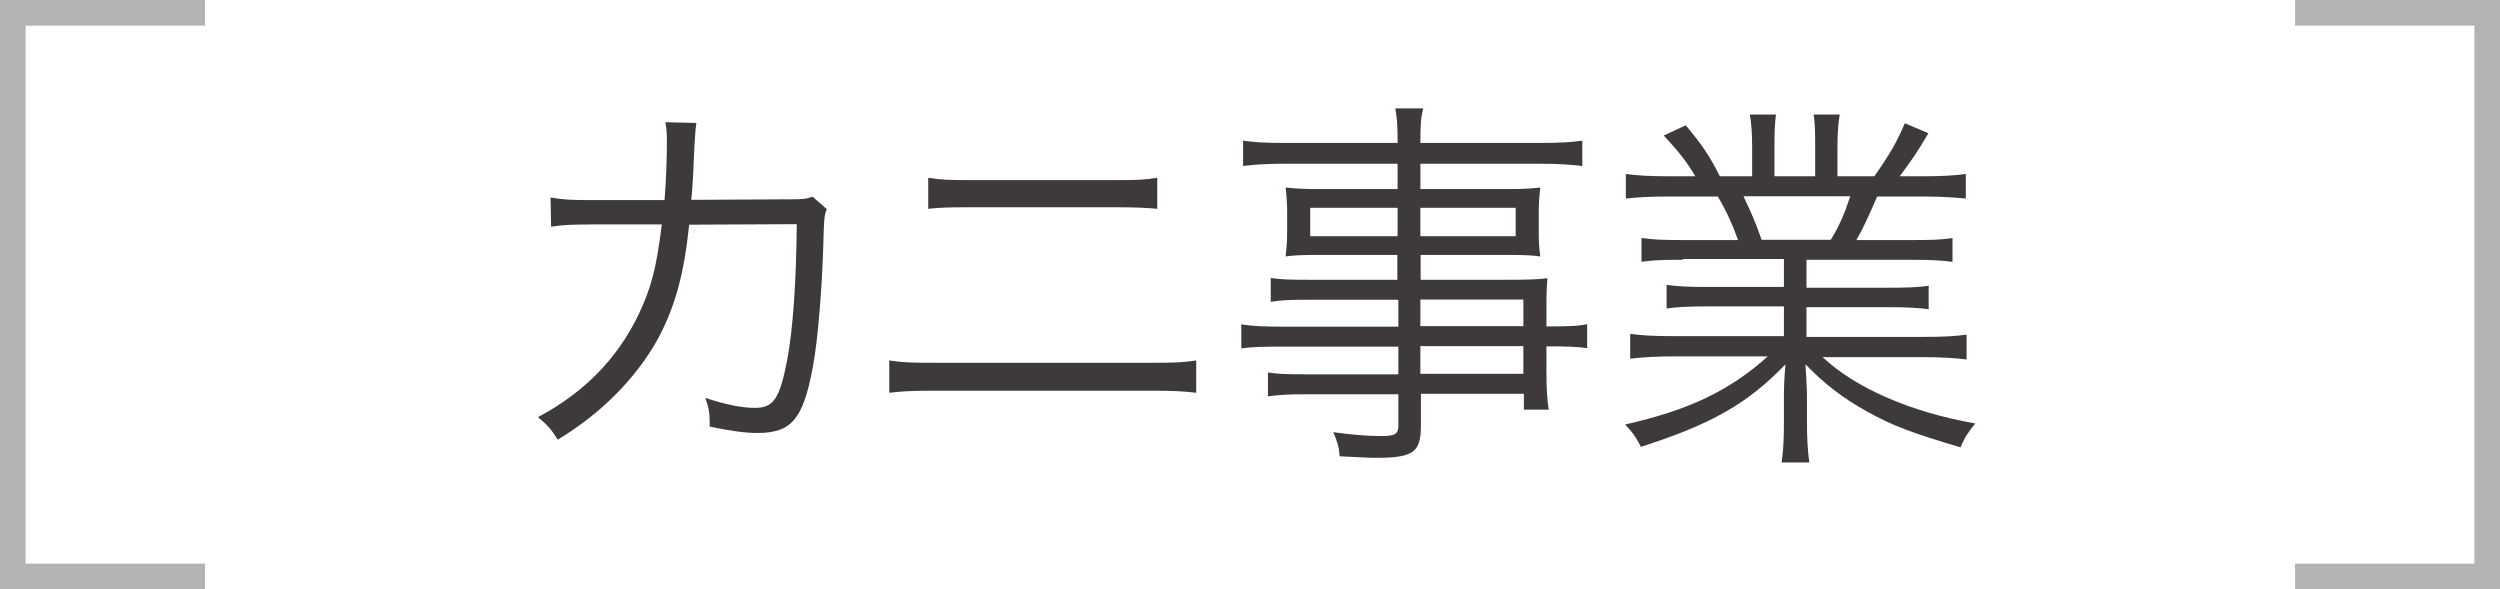
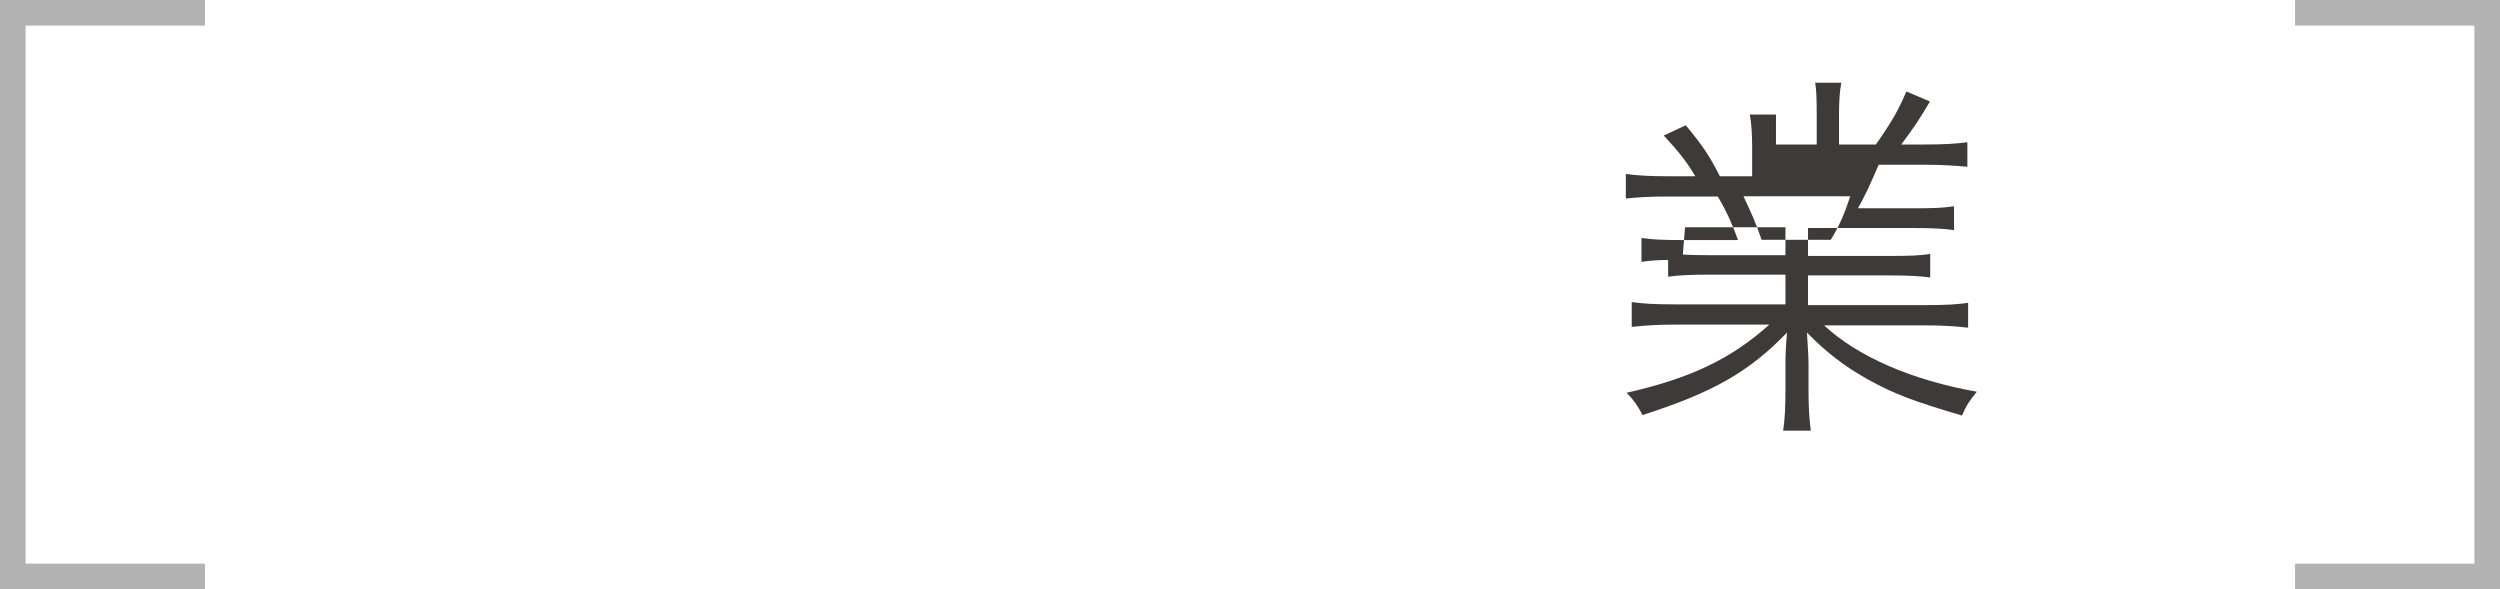
<svg xmlns="http://www.w3.org/2000/svg" id="_レイヤー_2" viewBox="0 0 97.58 23">
  <defs>
    <style>.cls-1{fill:#3e3a39;stroke-width:0px;}.cls-2{fill:none;stroke:#b3b3b4;stroke-miterlimit:10;}</style>
  </defs>
  <g id="text">
-     <path class="cls-1" d="M25.94,7.8c.06-.77.09-1.59.09-2.25,0-.34-.01-.51-.06-.78l1.21.03q-.06.34-.12,1.93c-.03.46-.03.65-.08,1.07l3.75-.02c.67,0,.69-.01.99-.1l.55.48c-.09.23-.1.36-.12.9-.04,1.95-.22,4.21-.42,5.25-.38,2.05-.83,2.59-2.17,2.59-.48,0-1.06-.08-1.86-.25v-.18c0-.34-.03-.55-.17-.94.81.27,1.44.39,1.93.39.74,0,.97-.36,1.26-1.84.23-1.18.36-3.1.38-5.33l-4.2.02c-.2,1.92-.54,3.17-1.2,4.42-.84,1.54-2.24,2.96-3.93,3.97-.27-.43-.39-.55-.77-.88,1.79-.95,3.08-2.27,3.9-3.95.51-1.05.73-1.89.93-3.57h-2.73c-.89.01-1.05.01-1.59.09l-.02-1.14c.51.09.87.1,1.62.1h2.8Z" />
-     <path class="cls-1" d="M34.71,14.07c.54.08.85.09,1.74.09h8.5c.89,0,1.2-.01,1.74-.09v1.26c-.5-.06-.93-.08-1.72-.08h-8.54c-.79,0-1.21.02-1.72.08v-1.26ZM36.23,6.94c.5.08.83.09,1.61.09h5.73c.78,0,1.11-.01,1.6-.09v1.21c-.45-.04-.85-.06-1.59-.06h-5.76c-.73,0-1.14.01-1.59.06v-1.21Z" />
-     <path class="cls-1" d="M54.54,11.7h-3.53c-.62,0-.97.01-1.41.08v-.93c.38.06.74.07,1.44.07h3.5v-.97h-3.13c-.5,0-.9.01-1.23.06.04-.35.06-.62.06-1.01v-.66c0-.41-.02-.65-.06-1.02.39.04.72.06,1.25.06h3.12v-.99h-4.35c-.69,0-1.23.03-1.68.09v-.99c.41.06.84.09,1.71.09h4.32c0-.74-.02-.96-.09-1.35h1.09c-.09.38-.11.58-.11,1.35h4.59c.87,0,1.32-.03,1.73-.09v.99c-.5-.06-.99-.09-1.7-.09h-4.62v.99h3.45c.52,0,.85-.02,1.23-.06-.04.38-.06.6-.06,1.02v.66c0,.42.01.63.06,1.01-.33-.05-.73-.06-1.21-.06h-3.46v.97h3.27c.87,0,1.27-.01,1.68-.06-.03.32-.04.6-.04,1.25v.63c.85,0,1.26-.01,1.59-.09v.94c-.38-.06-.79-.07-1.59-.07v.97c0,.74.03,1.14.09,1.5h-.97v-.62h-4.02v1.25c0,1.04-.3,1.25-1.75,1.25-.31,0-.58-.02-1.42-.06-.03-.38-.09-.57-.25-.94.76.1,1.29.15,1.86.15.54,0,.68-.07.68-.4v-1.23h-3.62c-.69,0-1,.02-1.47.08v-.93c.42.06.72.07,1.44.07h3.65v-1.08h-4.5c-.83,0-1.23.01-1.63.07v-.94c.36.06.78.09,1.63.09h4.5v-1.04ZM51.14,8.11v1.11h3.41v-1.11h-3.41ZM55.44,9.22h3.72v-1.11h-3.72v1.11ZM59.46,12.73v-1.04h-4.02v1.04h4.02ZM55.44,14.59h4.02v-1.08h-4.02v1.08Z" />
-     <path class="cls-1" d="M65.67,10.14c-.74,0-1.14.01-1.6.08v-.93c.42.06.82.08,1.6.08h2.17c-.21-.58-.43-1.09-.79-1.7h-1.89c-.75,0-1.26.03-1.7.08v-.96c.44.06.9.09,1.67.09h1.04c-.3-.52-.65-.97-1.23-1.59l.86-.4c.67.81.93,1.2,1.33,1.99h1.26v-1.15c0-.51-.03-.93-.09-1.26h1.02c-.04.3-.06.64-.06,1.24v1.17h1.59v-1.17c0-.55-.01-.96-.06-1.24h1.02c-.06.31-.09.73-.09,1.26v1.15h1.44c.65-.93.88-1.35,1.19-2.07l.92.39c-.45.76-.58.95-1.12,1.68h.9c.78,0,1.26-.03,1.68-.09v.96c-.43-.04-.94-.08-1.69-.08h-1.77c-.36.83-.54,1.22-.81,1.7h2.13c.78,0,1.18-.01,1.62-.08v.93c-.46-.06-.87-.08-1.62-.08h-4.08v1.09h3.15c.75,0,1.21-.01,1.62-.08v.92c-.45-.06-.87-.08-1.62-.08h-3.15v1.16h4.54c.86,0,1.3-.03,1.71-.09v.97c-.52-.06-1.04-.09-1.69-.09h-3.93c1.29,1.21,3.42,2.14,5.96,2.59-.27.33-.41.53-.58.93-1.95-.58-2.64-.84-3.67-1.41-.9-.5-1.62-1.05-2.38-1.83.04.67.06.95.06,1.27v1c0,.65.03,1.11.09,1.56h-1.08c.07-.48.09-.95.09-1.58v-.99c0-.34.01-.67.06-1.26-1.47,1.53-2.89,2.34-5.64,3.22-.2-.39-.34-.58-.62-.87,2.48-.56,4.08-1.32,5.57-2.66h-3.67c-.68,0-1.17.03-1.7.09v-.97c.42.06.87.09,1.7.09h4.3v-1.16h-2.97c-.74,0-1.17.02-1.61.08v-.92c.42.06.88.08,1.61.08h2.97v-1.09h-3.92ZM71.46,9.36c.33-.55.52-.97.76-1.7h-4.17c.34.72.46.99.71,1.7h2.7Z" />
+     <path class="cls-1" d="M65.67,10.14c-.74,0-1.14.01-1.6.08v-.93c.42.06.82.08,1.6.08h2.17c-.21-.58-.43-1.09-.79-1.7h-1.89c-.75,0-1.26.03-1.7.08v-.96c.44.06.9.09,1.67.09h1.04c-.3-.52-.65-.97-1.23-1.59l.86-.4c.67.81.93,1.2,1.33,1.99h1.26v-1.15c0-.51-.03-.93-.09-1.26h1.02v1.17h1.59v-1.17c0-.55-.01-.96-.06-1.24h1.02c-.06.31-.09.73-.09,1.26v1.15h1.44c.65-.93.88-1.35,1.19-2.07l.92.39c-.45.76-.58.95-1.12,1.68h.9c.78,0,1.26-.03,1.68-.09v.96c-.43-.04-.94-.08-1.69-.08h-1.77c-.36.83-.54,1.22-.81,1.7h2.13c.78,0,1.18-.01,1.62-.08v.93c-.46-.06-.87-.08-1.62-.08h-4.08v1.09h3.15c.75,0,1.21-.01,1.62-.08v.92c-.45-.06-.87-.08-1.62-.08h-3.15v1.16h4.54c.86,0,1.3-.03,1.71-.09v.97c-.52-.06-1.04-.09-1.69-.09h-3.93c1.29,1.21,3.42,2.14,5.96,2.59-.27.33-.41.53-.58.93-1.95-.58-2.64-.84-3.67-1.41-.9-.5-1.62-1.05-2.38-1.83.04.67.06.95.06,1.27v1c0,.65.03,1.11.09,1.56h-1.08c.07-.48.09-.95.09-1.58v-.99c0-.34.01-.67.06-1.26-1.47,1.53-2.89,2.34-5.64,3.22-.2-.39-.34-.58-.62-.87,2.48-.56,4.08-1.32,5.57-2.66h-3.67c-.68,0-1.17.03-1.7.09v-.97c.42.06.87.09,1.7.09h4.3v-1.16h-2.97c-.74,0-1.17.02-1.61.08v-.92c.42.06.88.08,1.61.08h2.97v-1.09h-3.92ZM71.46,9.36c.33-.55.52-.97.76-1.7h-4.17c.34.72.46.99.71,1.7h2.7Z" />
    <polyline class="cls-2" points="8 22.5 .5 22.5 .5 .5 8 .5" />
    <polyline class="cls-2" points="89.58 .5 97.08 .5 97.08 22.5 89.58 22.5" />
  </g>
</svg>